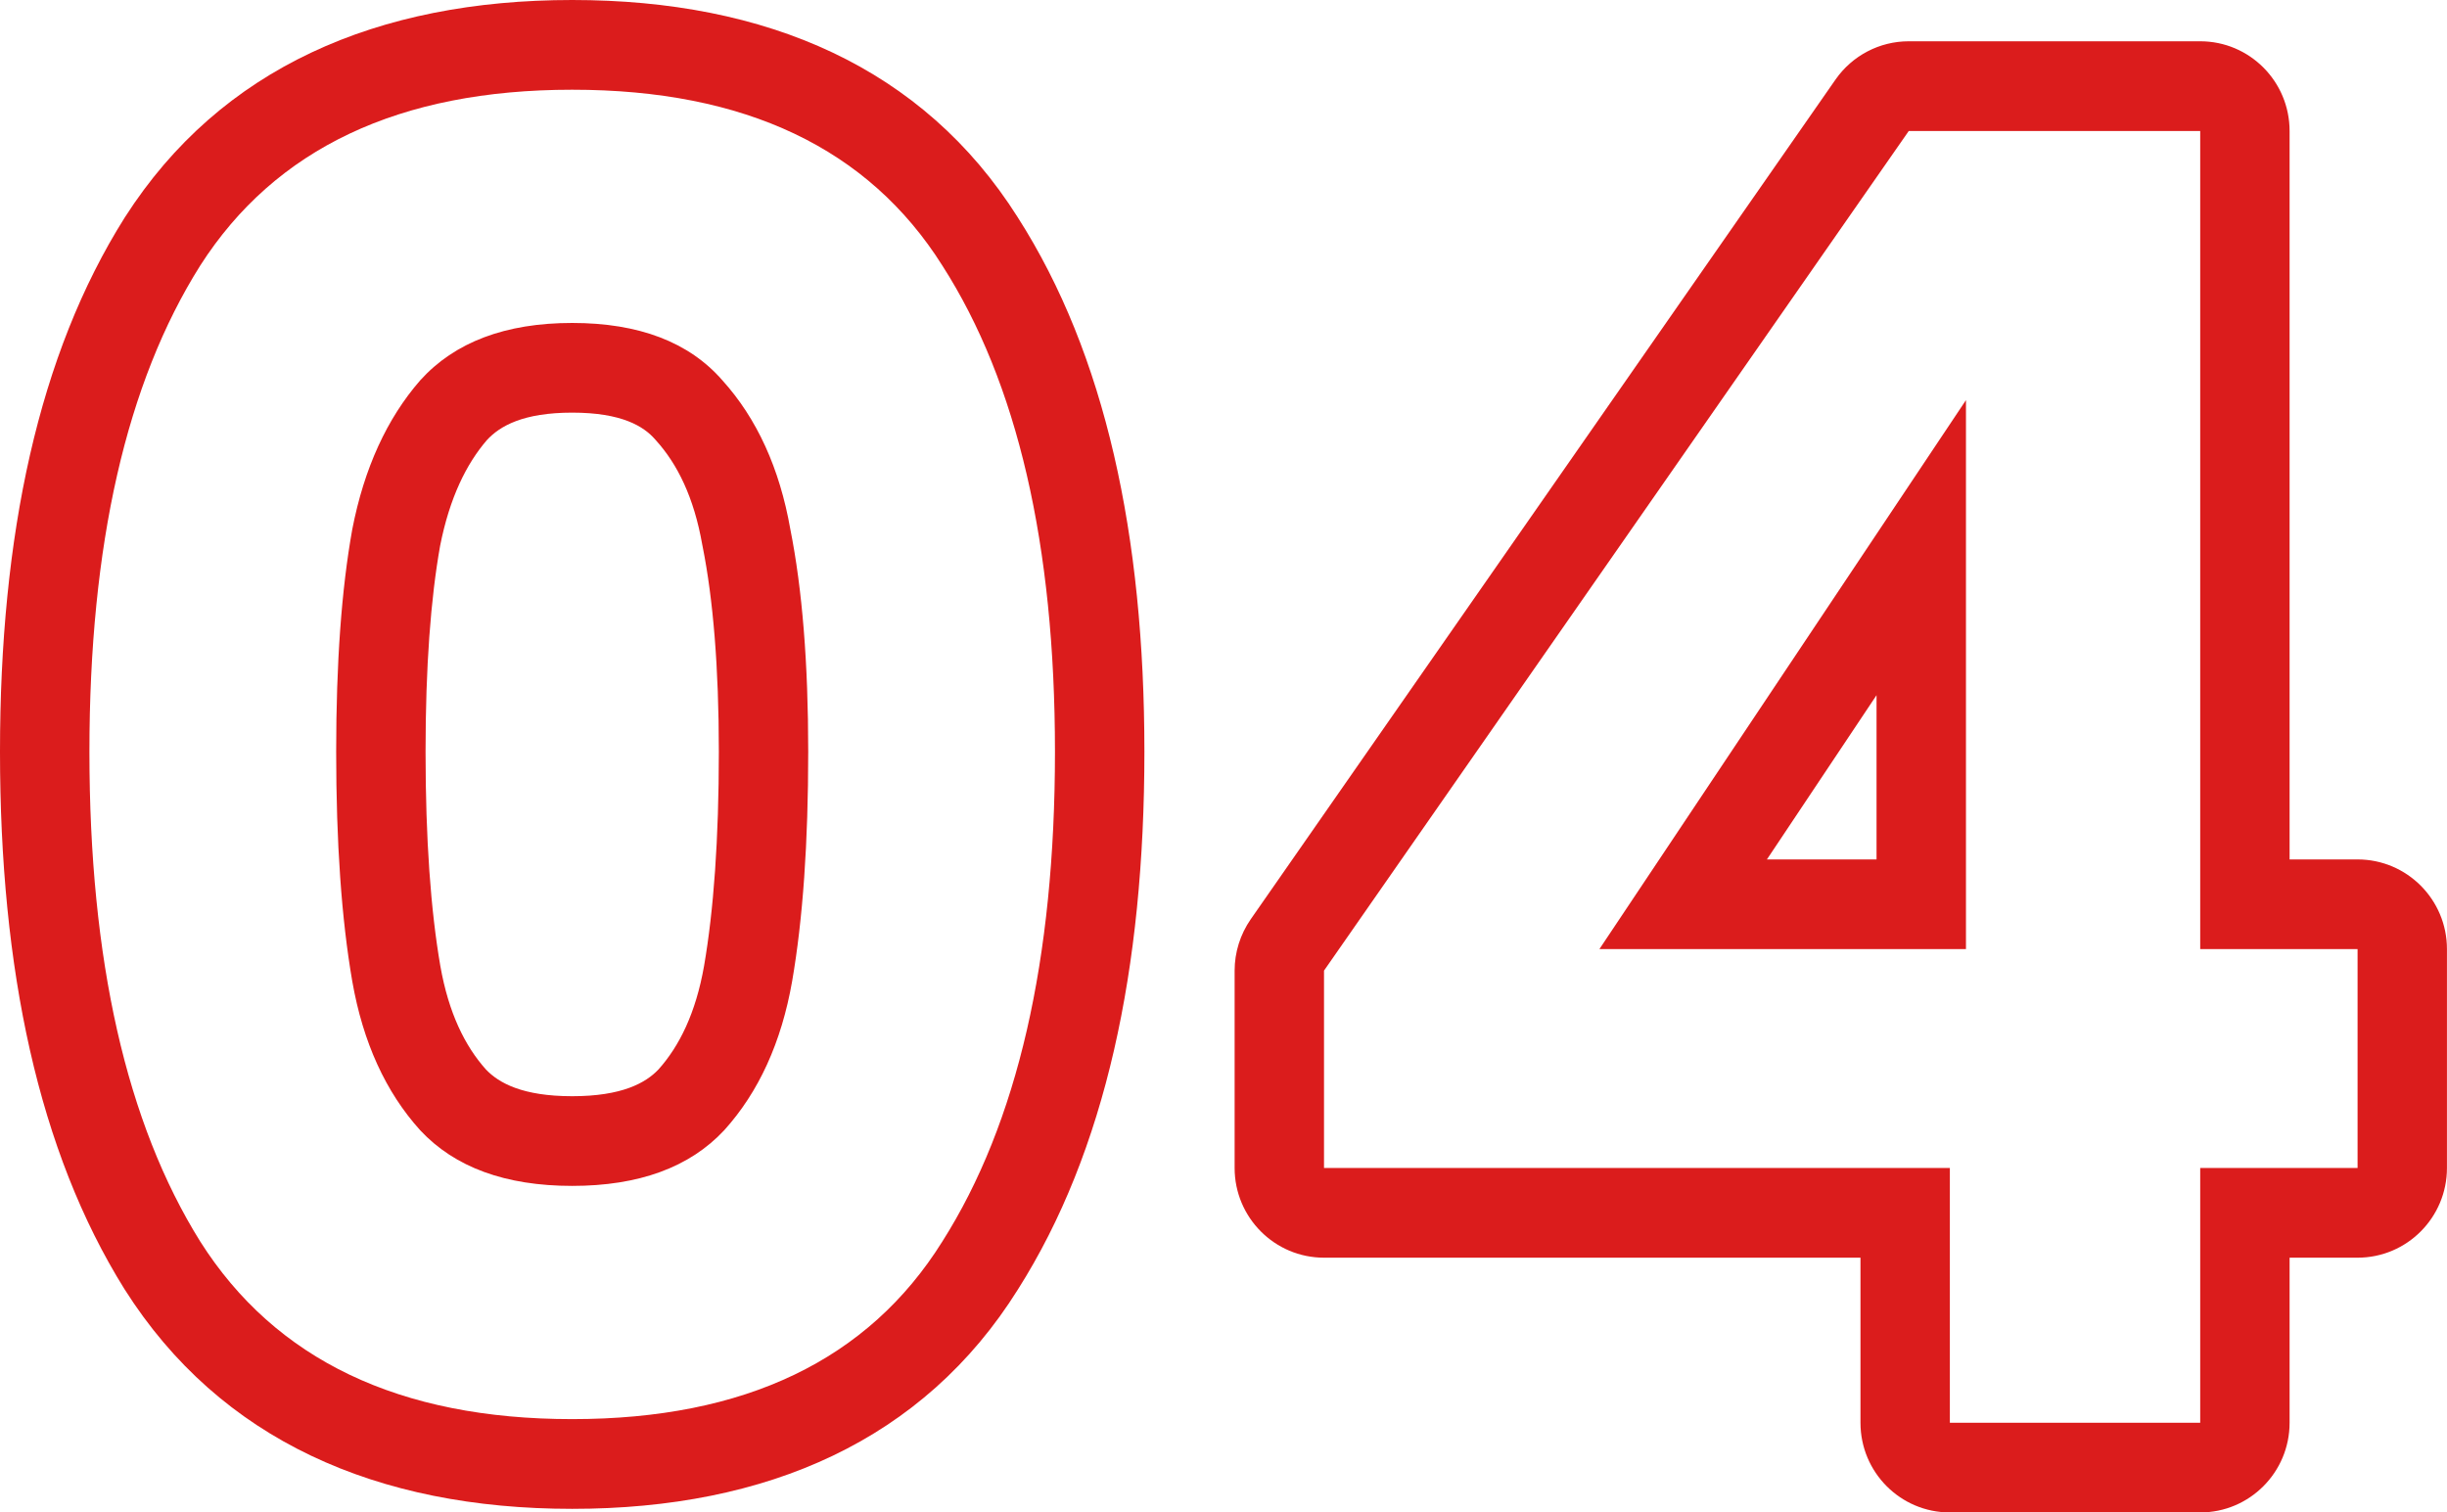
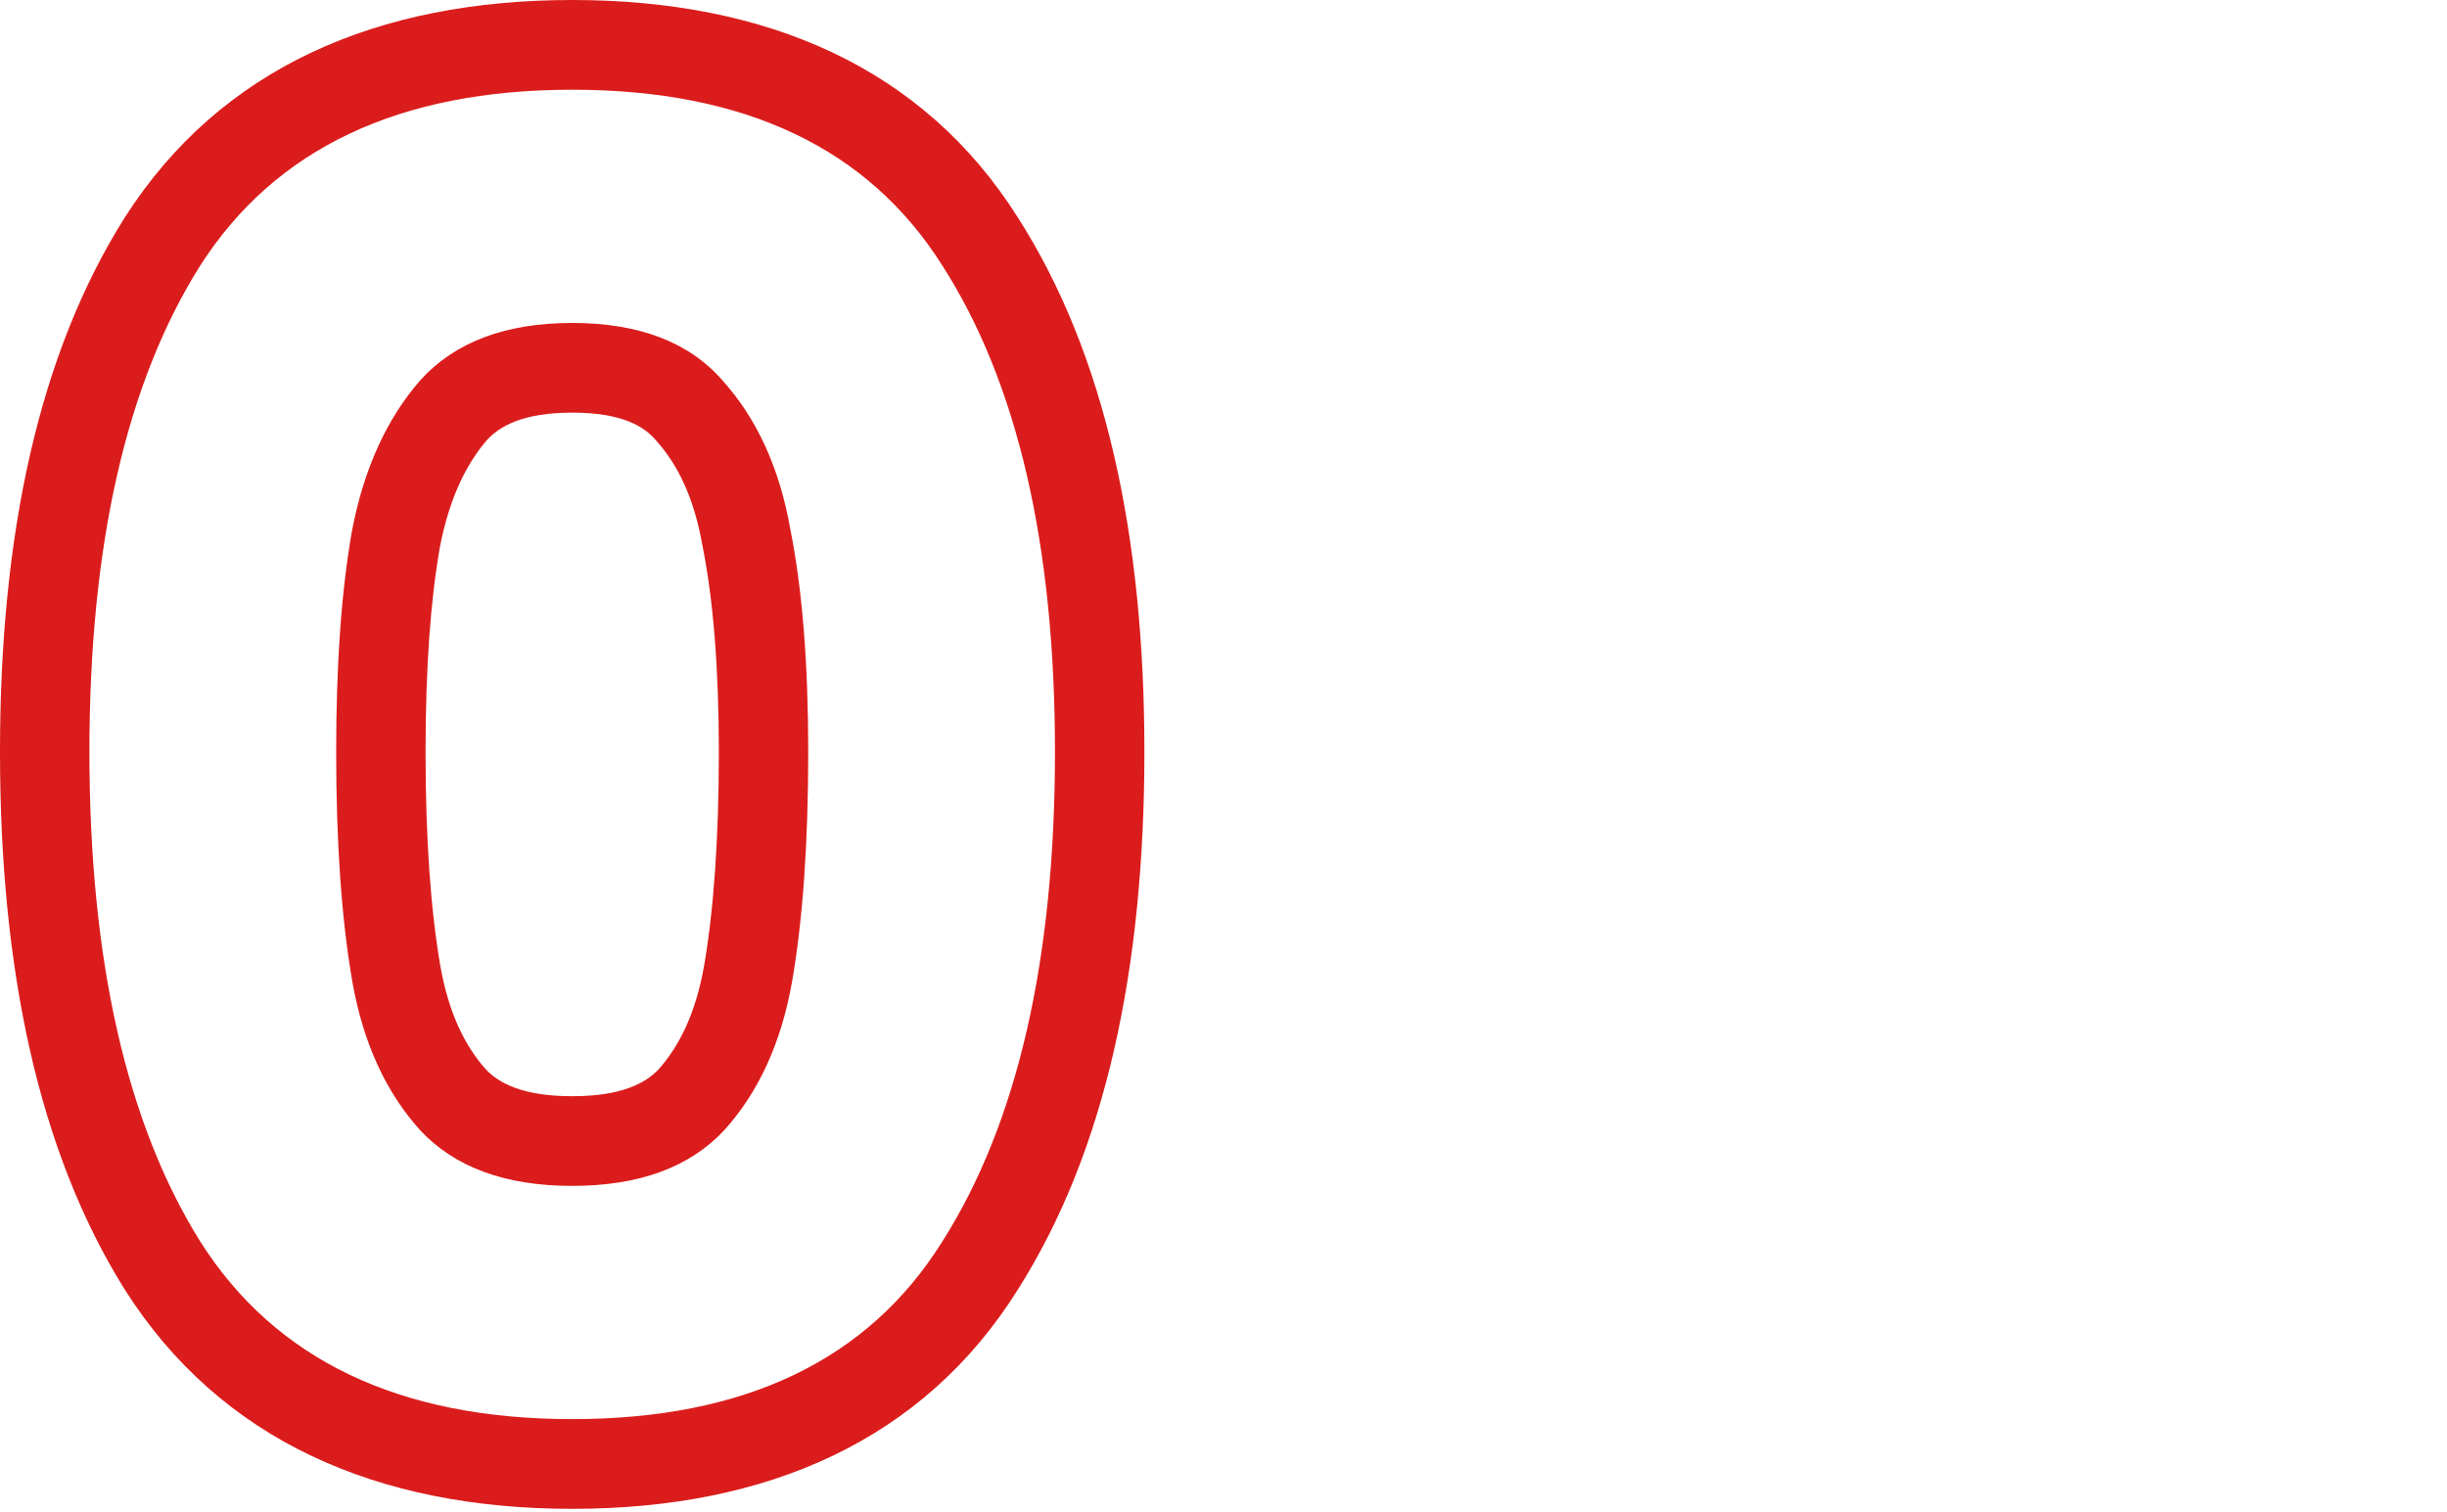
<svg xmlns="http://www.w3.org/2000/svg" width="55" height="34" viewBox="0 0 55 34" fill="none">
-   <path fill-rule="evenodd" clip-rule="evenodd" d="M29.759 28.273C28.65 28.273 27.75 27.37 27.75 26.256V21.82C27.75 21.407 27.877 21.004 28.112 20.665L41.255 1.79C41.63 1.25 42.245 0.928 42.902 0.928H49.453C50.563 0.928 51.462 1.831 51.462 2.945V19.32H52.99C54.099 19.32 54.999 20.222 54.999 21.336V26.256C54.999 27.37 54.099 28.273 52.99 28.273H51.462V31.984C51.462 33.097 50.563 34 49.453 34H43.826C42.716 34 41.817 33.097 41.817 31.984V28.273H29.759ZM43.826 26.256V31.984H49.453V26.256H52.99V21.336H49.453V2.945H42.902L29.759 21.82V26.256H43.826ZM35.949 21.336H44.188V8.995L35.949 21.336ZM39.714 19.32H42.178V15.628L39.714 19.32Z" fill="#DB1C1C" />
  <path fill-rule="evenodd" clip-rule="evenodd" d="M2.803 4.891L2.811 4.879C4.961 1.522 8.483 0 12.861 0C17.235 0 20.75 1.52 22.875 4.885C24.846 7.966 25.722 12.04 25.722 16.899C25.722 21.784 24.847 25.881 22.88 28.986C20.759 32.379 17.244 33.919 12.861 33.919C8.475 33.919 4.953 32.377 2.806 28.992L2.798 28.98C0.862 25.877 0 21.783 0 16.899C0 12.041 0.862 7.97 2.803 4.891ZM21.18 27.91C22.869 25.248 23.712 21.577 23.712 16.899C23.712 12.247 22.869 8.604 21.18 5.969C19.519 3.334 16.746 2.017 12.861 2.017C8.976 2.017 6.189 3.334 4.501 5.969C2.84 8.604 2.01 12.247 2.01 16.899C2.01 21.577 2.84 25.248 4.501 27.91C6.189 30.571 8.976 31.902 12.861 31.902C16.746 31.902 19.519 30.571 21.18 27.91ZM14.748 9.904C14.74 9.896 14.732 9.887 14.725 9.878C14.468 9.584 13.977 9.276 12.861 9.276C11.763 9.276 11.237 9.575 10.944 9.893C10.482 10.429 10.106 11.189 9.892 12.271C9.681 13.455 9.565 14.989 9.565 16.899C9.565 18.871 9.682 20.468 9.897 21.714C10.084 22.776 10.452 23.516 10.922 24.042C11.211 24.345 11.743 24.643 12.861 24.643C13.979 24.643 14.511 24.345 14.8 24.042C15.27 23.516 15.638 22.776 15.825 21.714C16.04 20.468 16.157 18.871 16.157 16.899C16.157 14.988 16.027 13.464 15.794 12.293C15.791 12.278 15.788 12.263 15.785 12.248C15.597 11.176 15.224 10.432 14.748 9.904ZM17.804 22.061C17.563 23.433 17.054 24.549 16.277 25.409C15.5 26.242 14.361 26.659 12.861 26.659C11.361 26.659 10.222 26.242 9.445 25.409C8.668 24.549 8.159 23.433 7.918 22.061C7.676 20.663 7.556 18.942 7.556 16.899C7.556 14.909 7.676 13.242 7.918 11.898C8.185 10.527 8.695 9.411 9.445 8.55C10.222 7.69 11.361 7.26 12.861 7.26C14.361 7.26 15.487 7.69 16.237 8.55C17.014 9.411 17.523 10.527 17.764 11.898C18.032 13.242 18.166 14.909 18.166 16.899C18.166 18.942 18.046 20.663 17.804 22.061Z" fill="#DB1C1C" />
</svg>